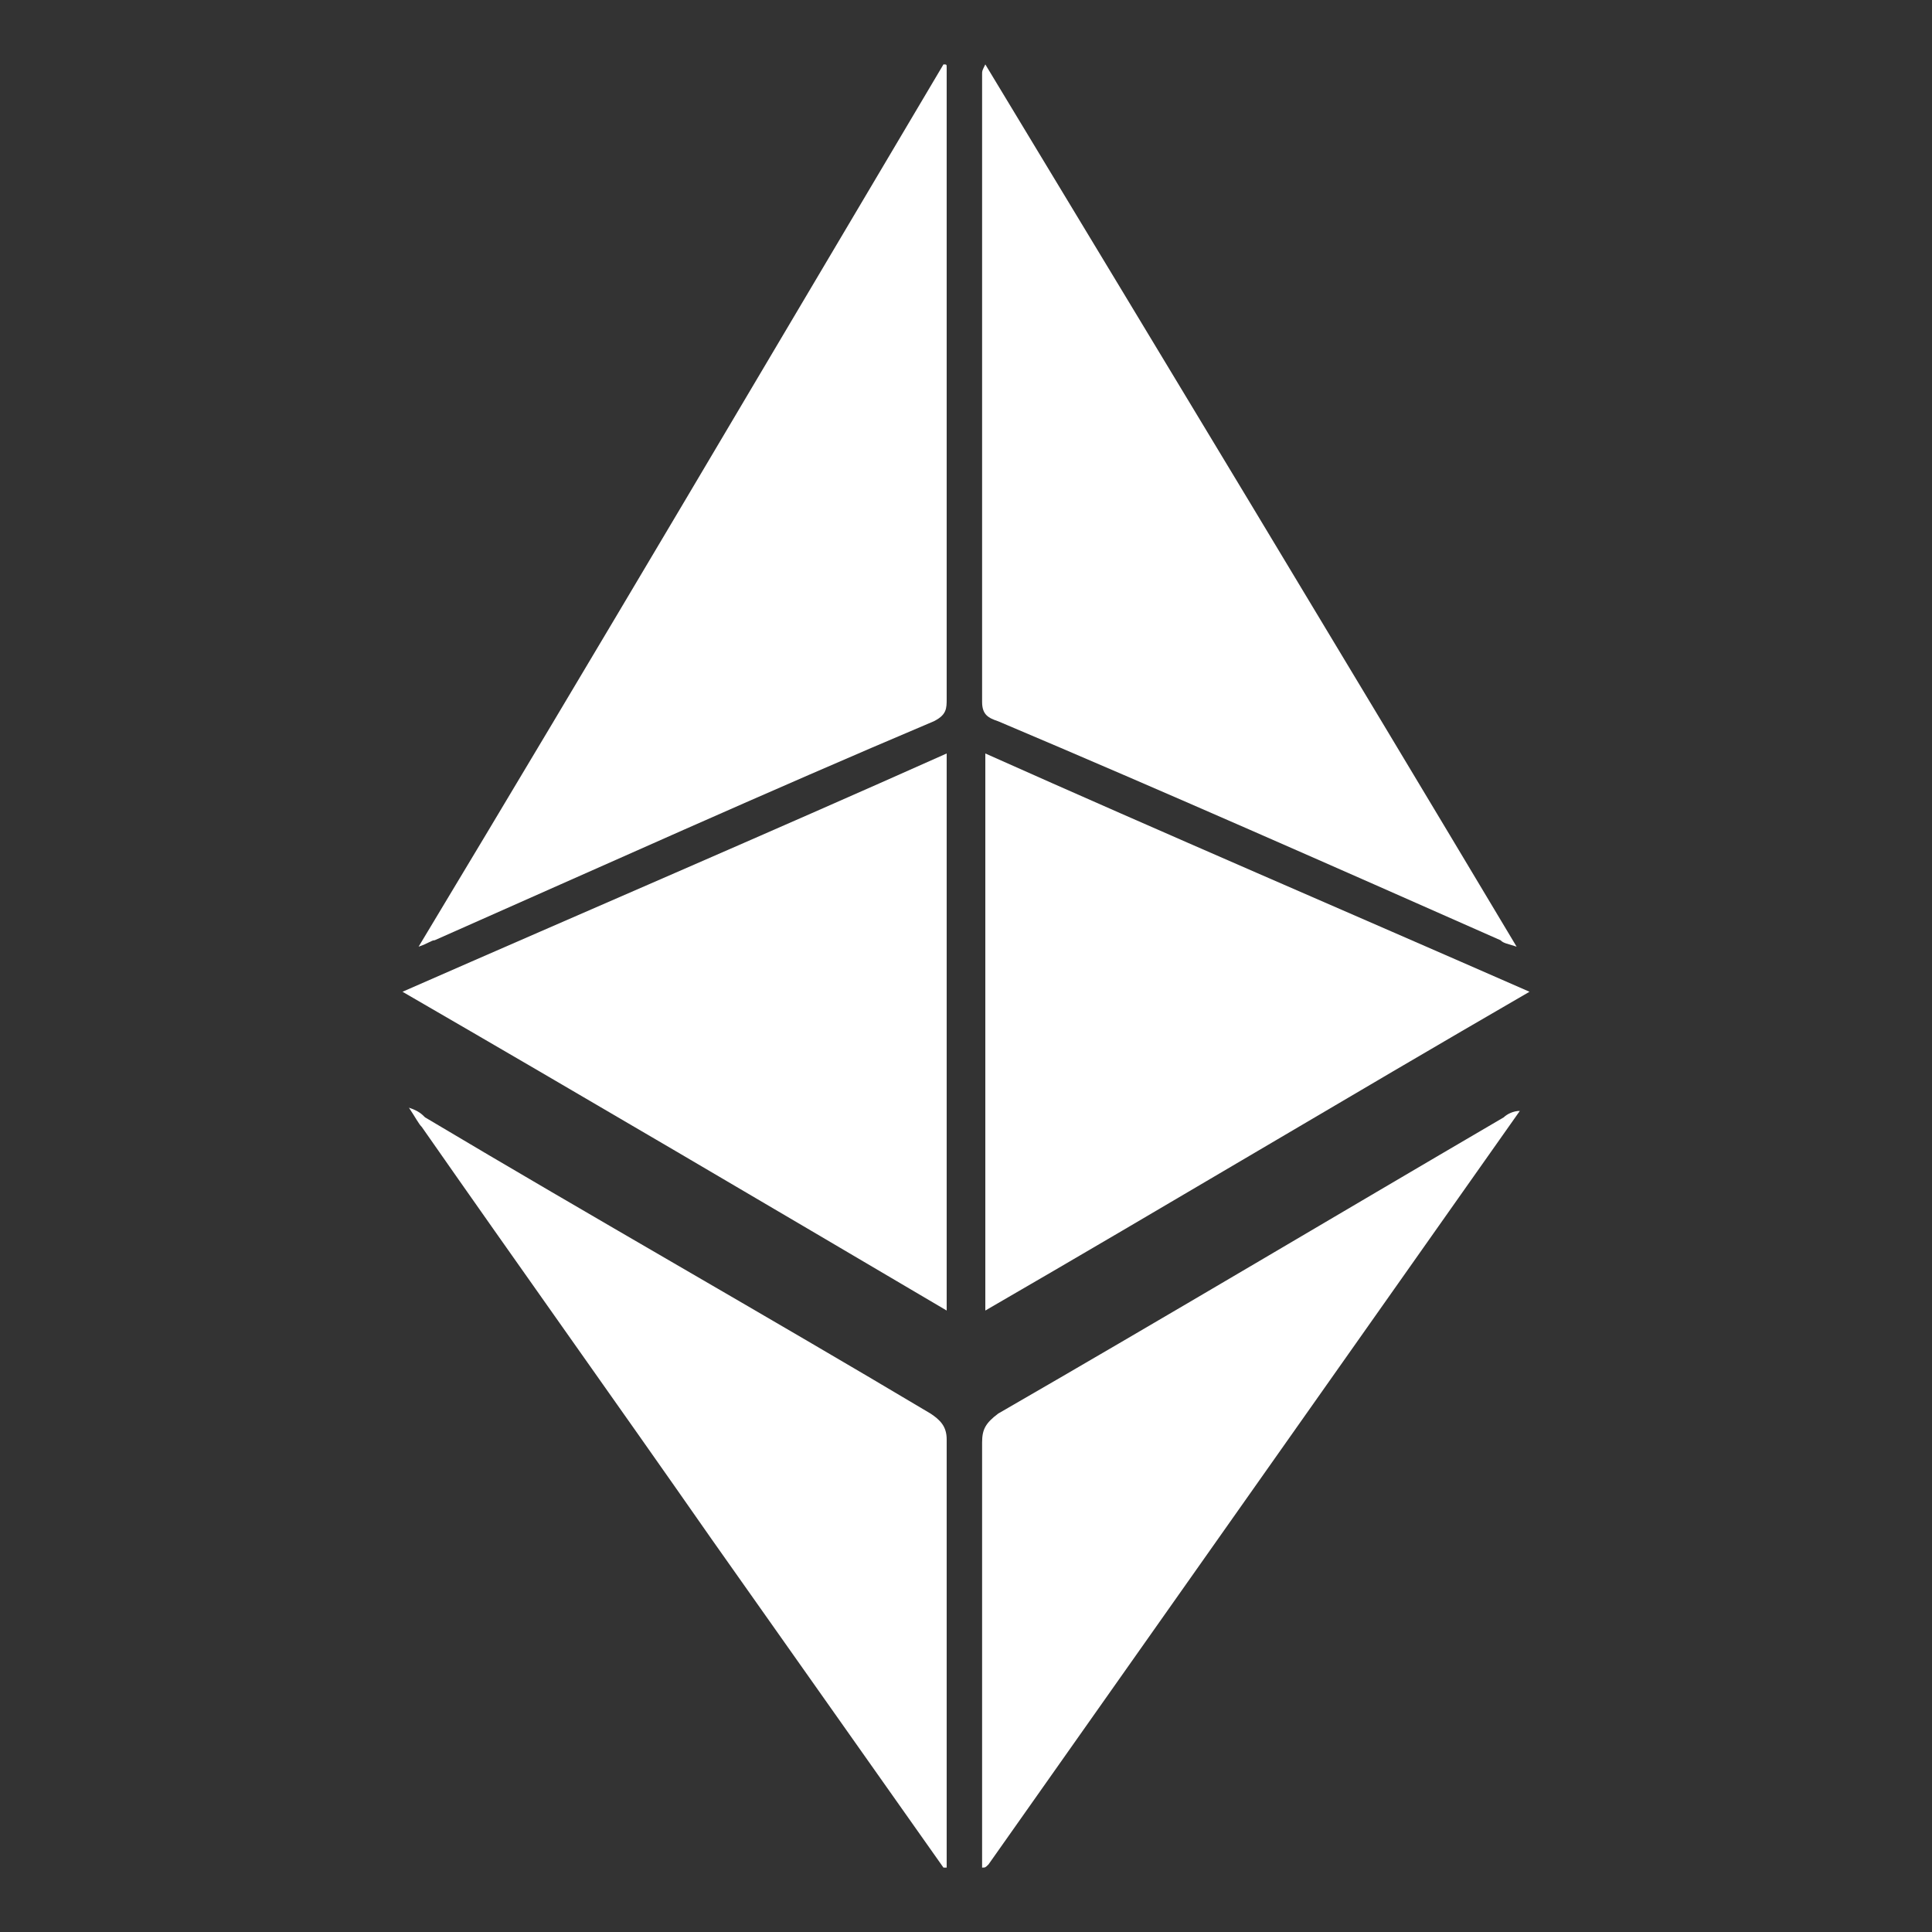
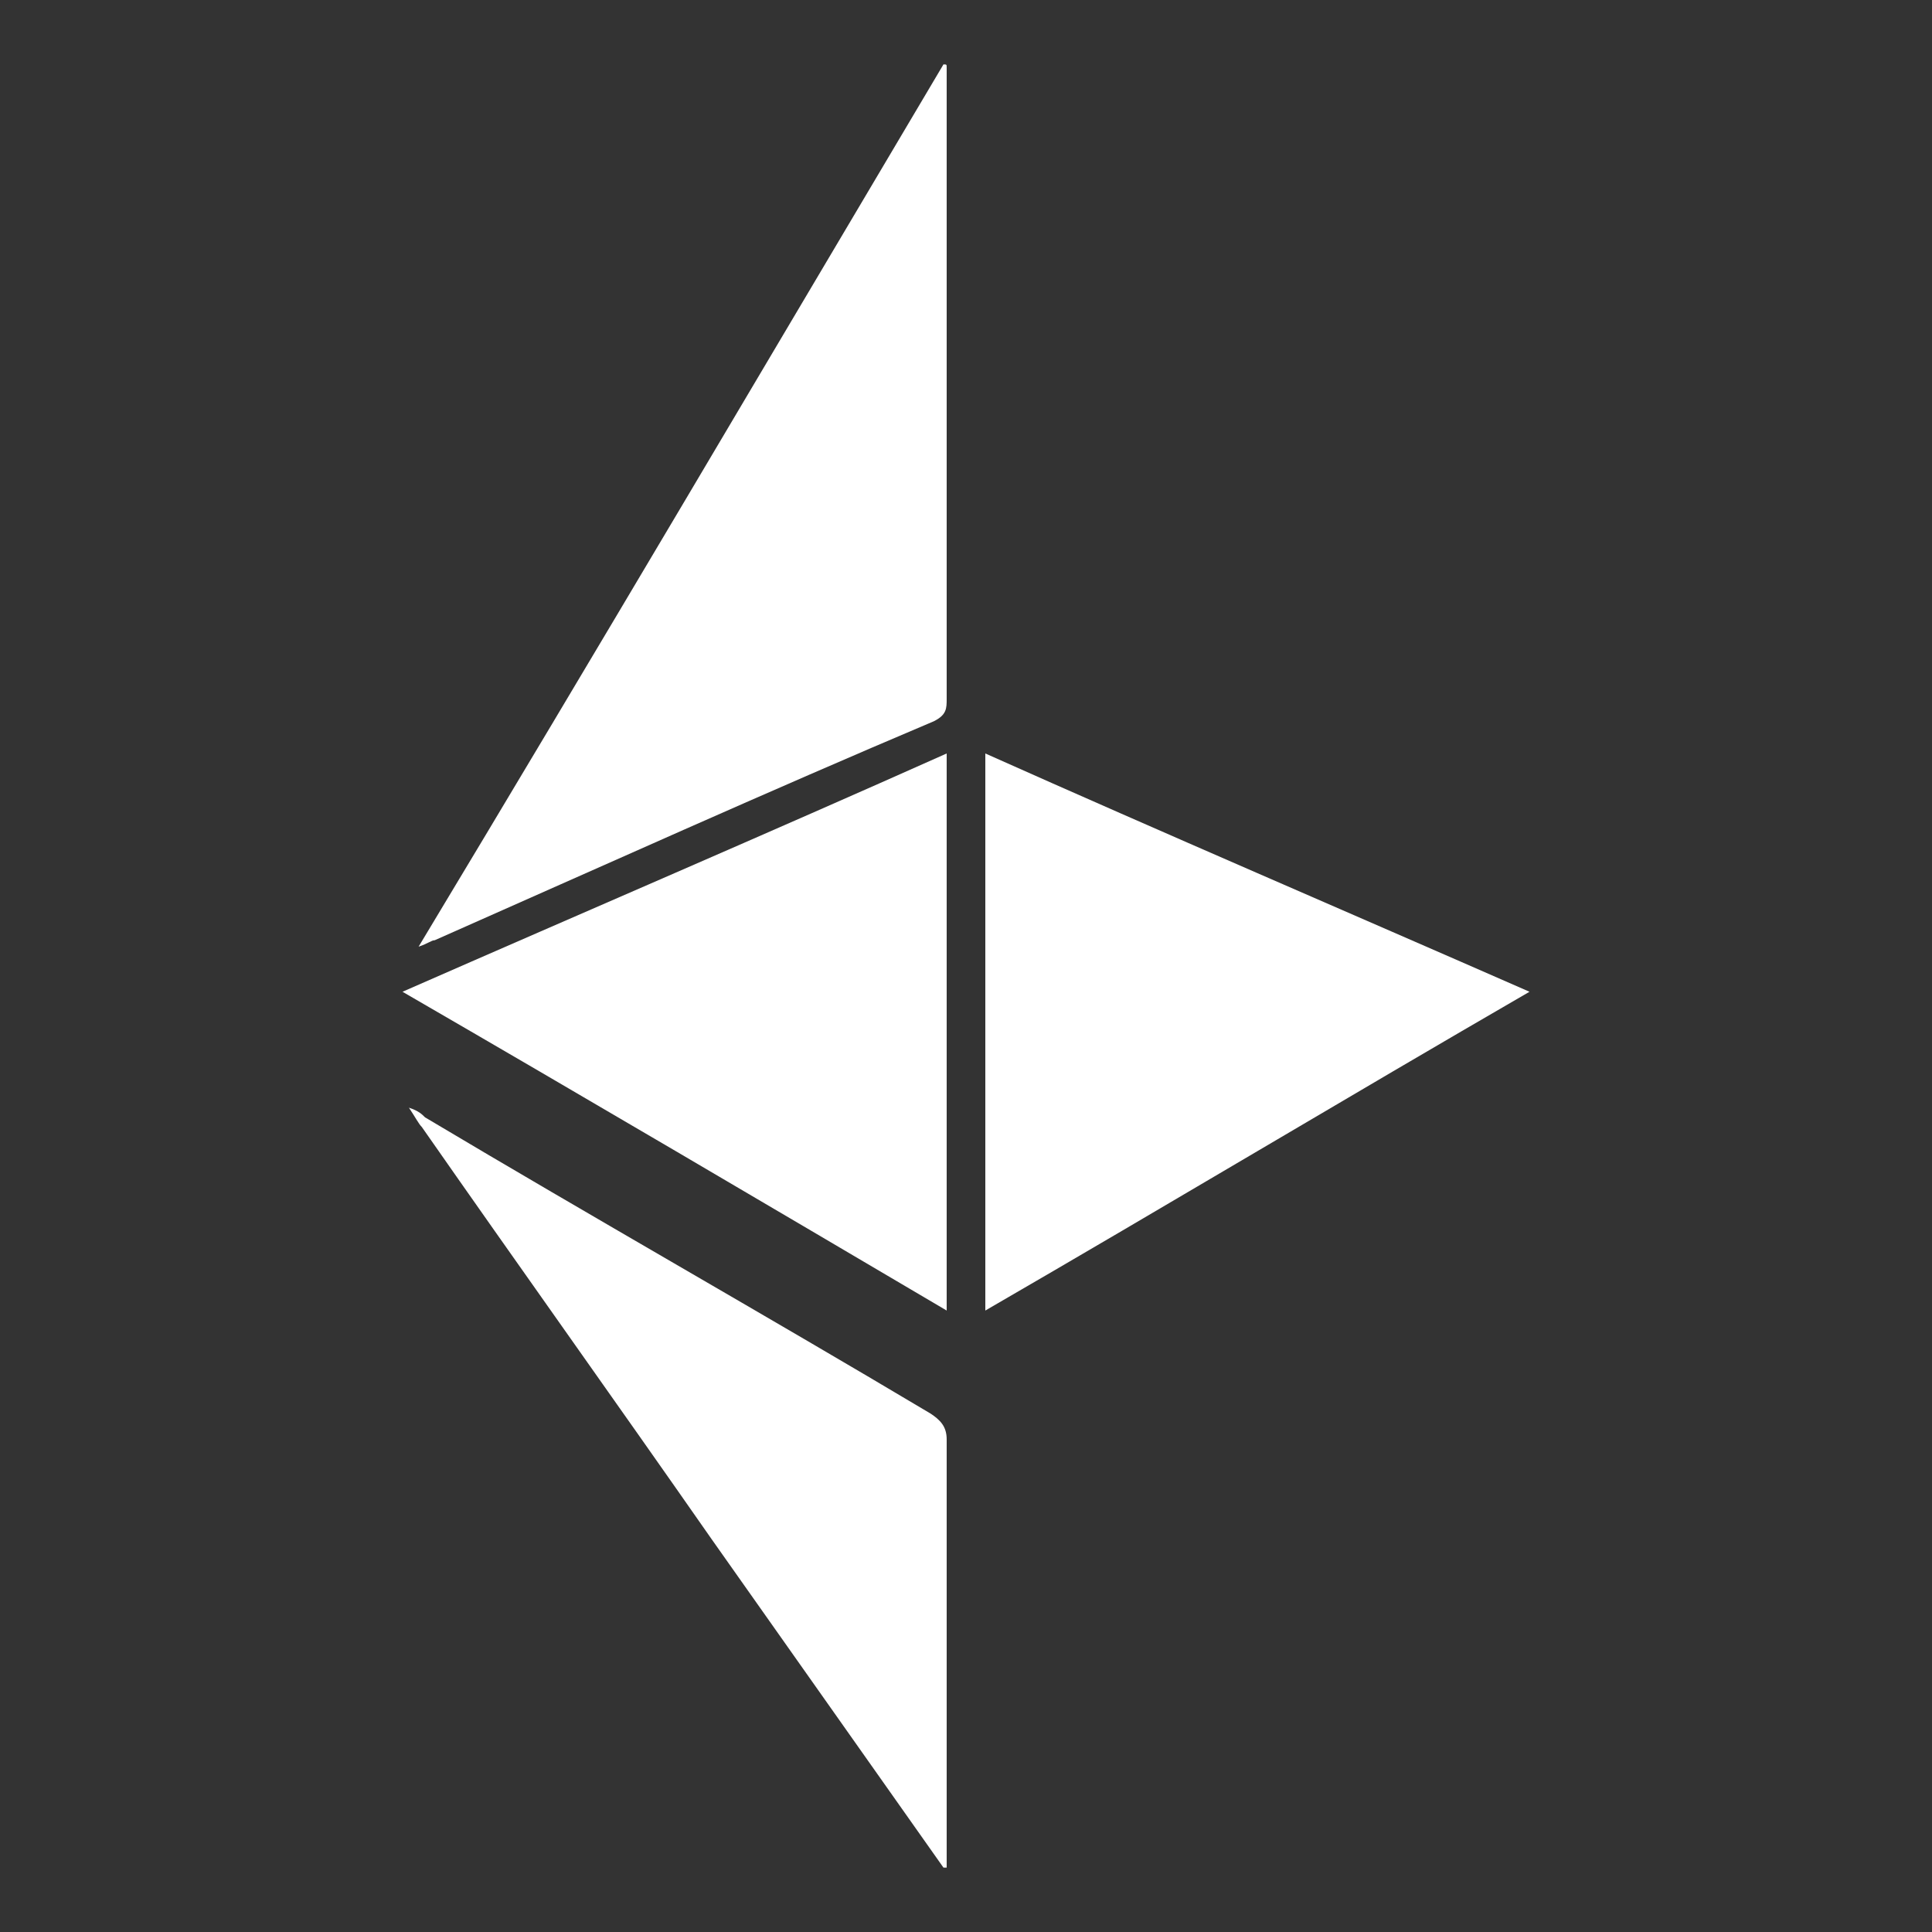
<svg xmlns="http://www.w3.org/2000/svg" version="1.1" id="Layer_1" x="0px" y="0px" viewBox="0 0 60 60" style="enable-background:new 0 0 60 60;" xml:space="preserve">
  <rect x="0" y="0" width="60" height="60" fill="#333333" stroke="none" />
  <style type="text/css">
	.st0{fill:#FFFFFF;}
</style>
  <g>
-     <path class="st0" d="M30.5,58c0-4.4,0-8.8,0-13.2c0-0.4,0.1-0.6,0.5-0.9c5.2-3,10.4-6.1,15.7-9.2c0.1-0.1,0.3-0.2,0.5-0.2   c-5.5,7.8-11,15.6-16.5,23.4C30.6,58,30.6,58,30.5,58z" />
    <path class="st0" d="M29.3,58c-2.4-3.4-4.8-6.8-7.2-10.2c-3-4.3-6-8.5-9-12.8c-0.1-0.1-0.2-0.3-0.4-0.6c0.3,0.1,0.4,0.2,0.5,0.3   c5.2,3.1,10.5,6.1,15.7,9.2c0.3,0.2,0.5,0.4,0.5,0.8c0,4.4,0,8.8,0,13.3C29.4,58,29.4,58,29.3,58z" />
-     <path class="st0" d="M47.1,29.4c-0.3-0.1-0.4-0.1-0.5-0.2c-5.2-2.3-10.4-4.6-15.6-6.8c-0.3-0.1-0.5-0.2-0.5-0.6c0-6.5,0-13,0-19.5   c0-0.1,0-0.1,0.1-0.3C36.1,11.1,41.6,20.2,47.1,29.4z" />
    <path class="st0" d="M29.4,2.1c0,0.1,0,0.3,0,0.4c0,6.4,0,12.8,0,19.2c0,0.3,0,0.5-0.4,0.7c-5.2,2.2-10.3,4.5-15.5,6.8   c-0.1,0-0.2,0.1-0.5,0.2C18.6,20.1,23.9,11.1,29.3,2C29.4,2,29.4,2,29.4,2.1z" />
    <path class="st0" d="M30.6,23.4c5.6,2.5,11.2,4.9,16.9,7.4c-5.7,3.3-11.2,6.6-16.9,9.9C30.6,34.9,30.6,29.2,30.6,23.4z" />
    <path class="st0" d="M12.5,30.8c5.7-2.5,11.3-4.9,16.9-7.4c0,5.8,0,11.5,0,17.3C23.8,37.4,18.2,34.1,12.5,30.8z" />
  </g>
</svg>